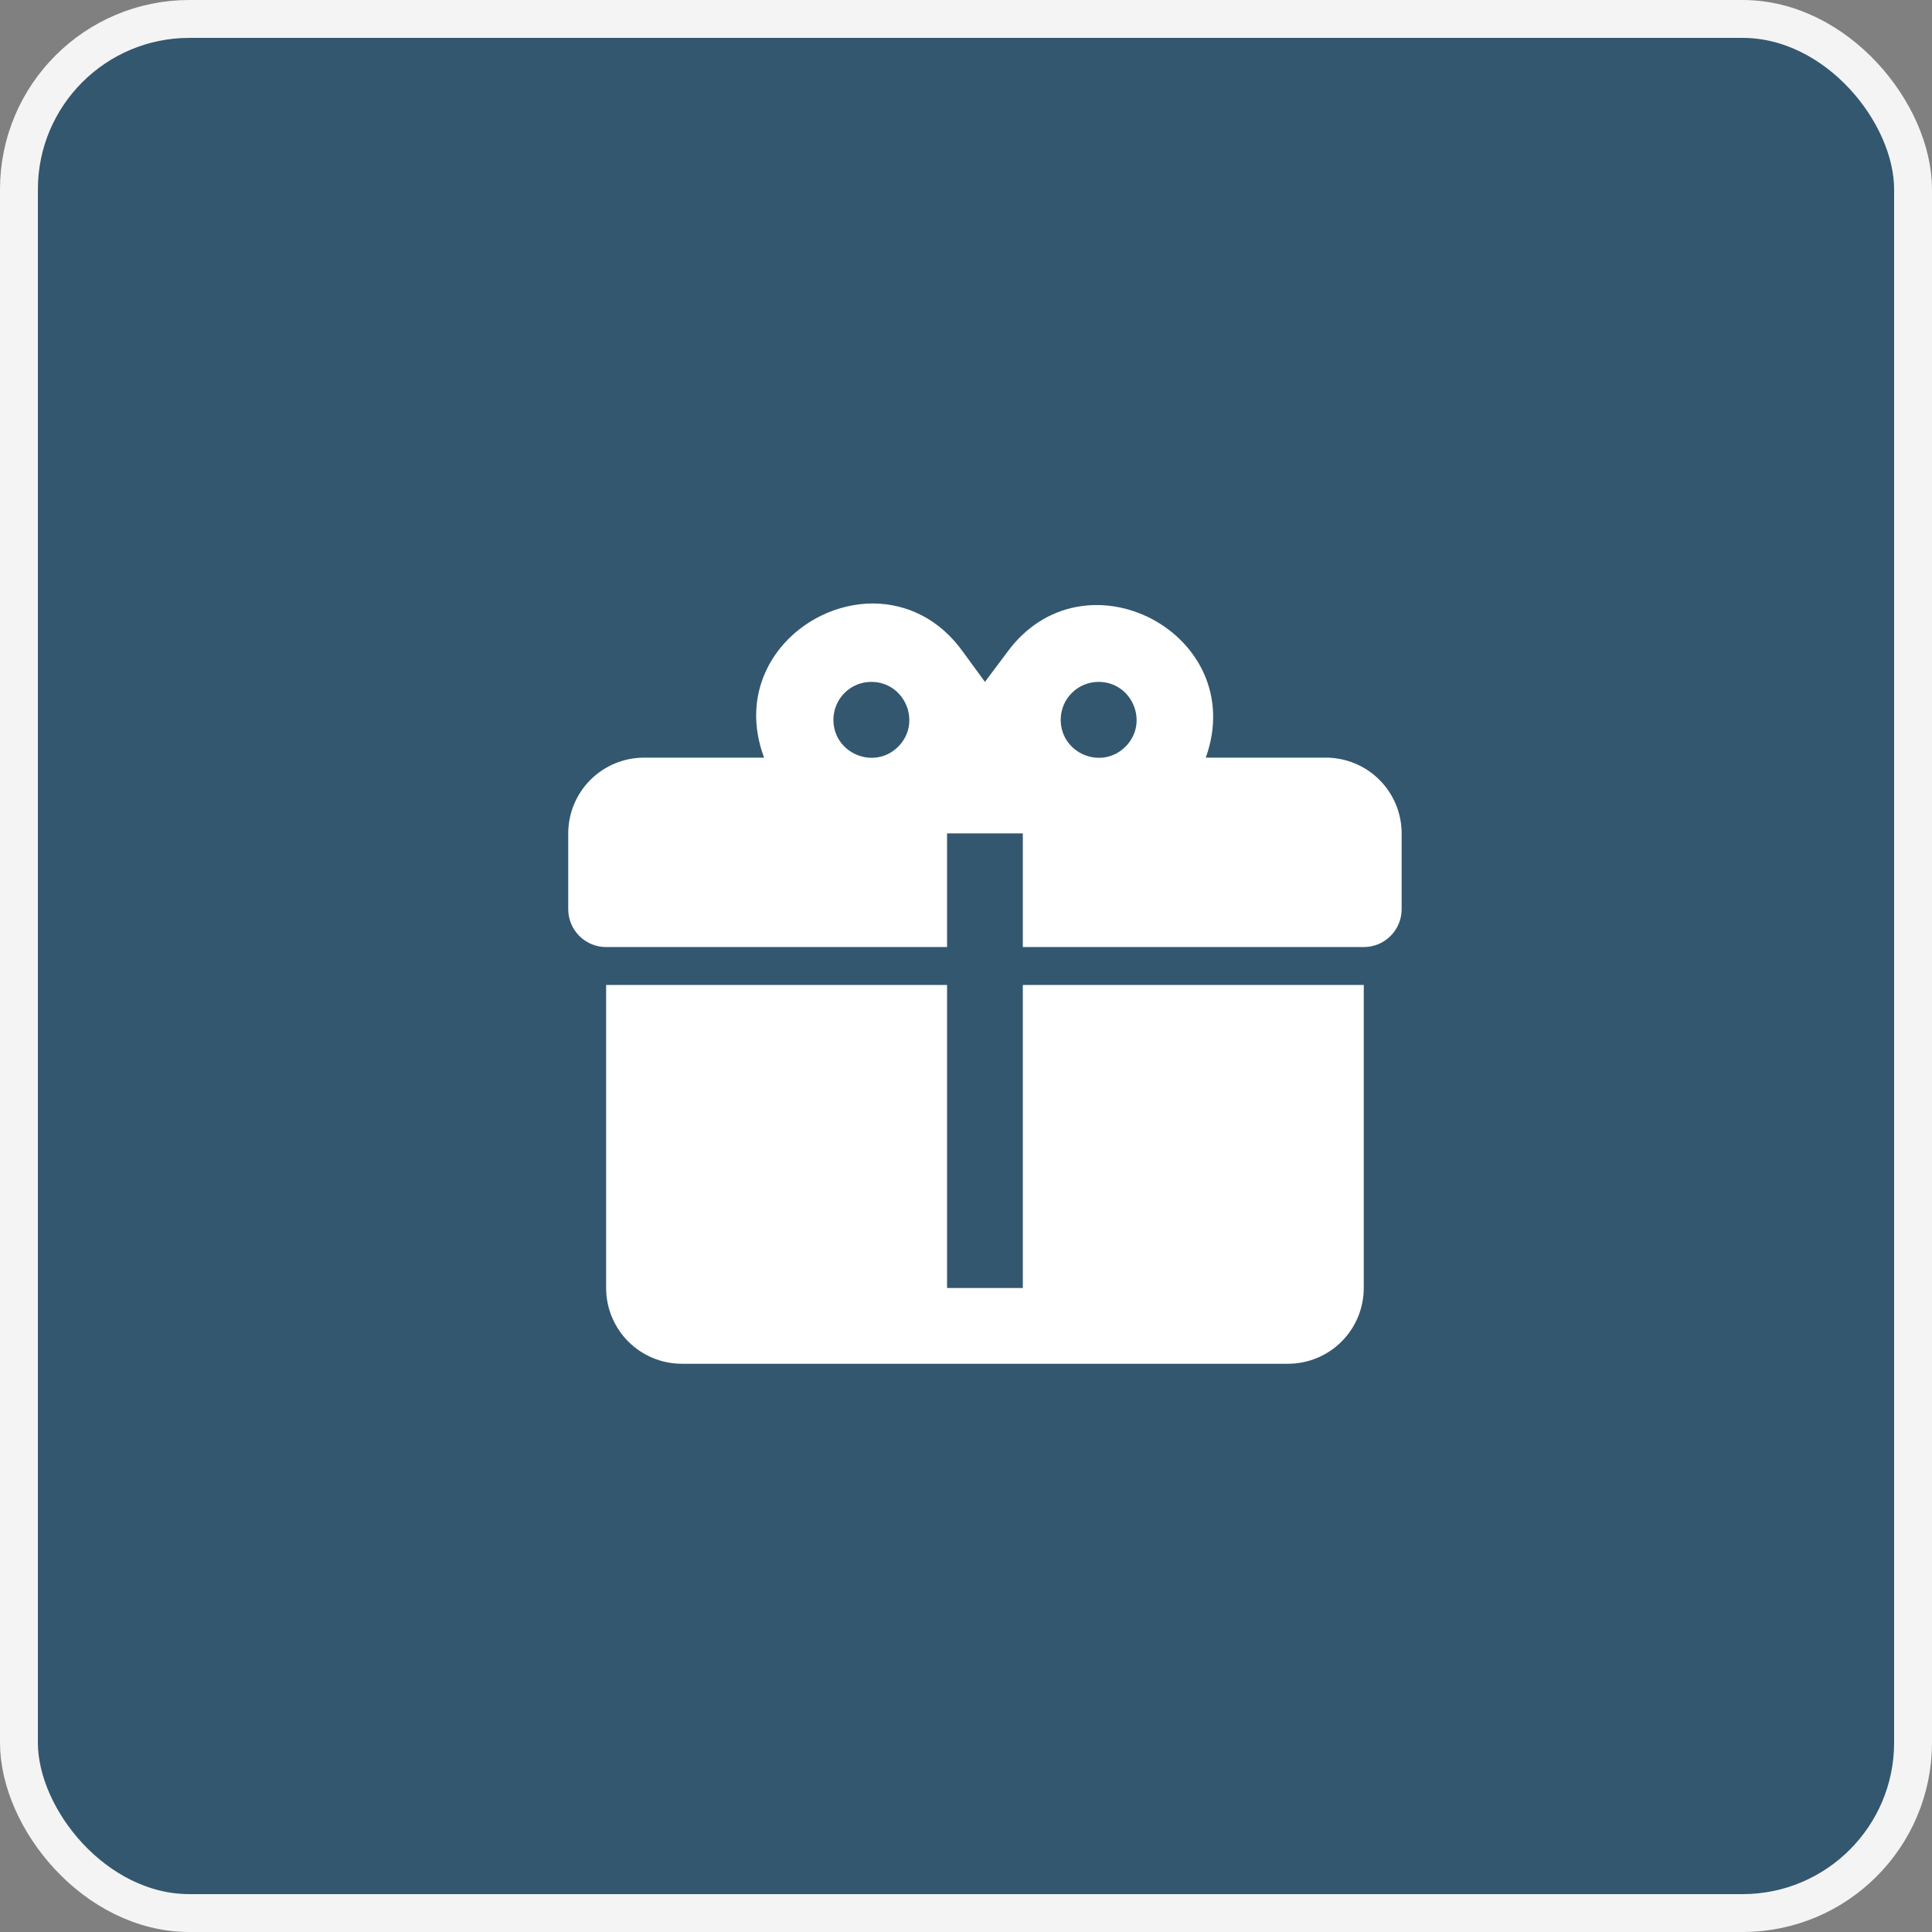
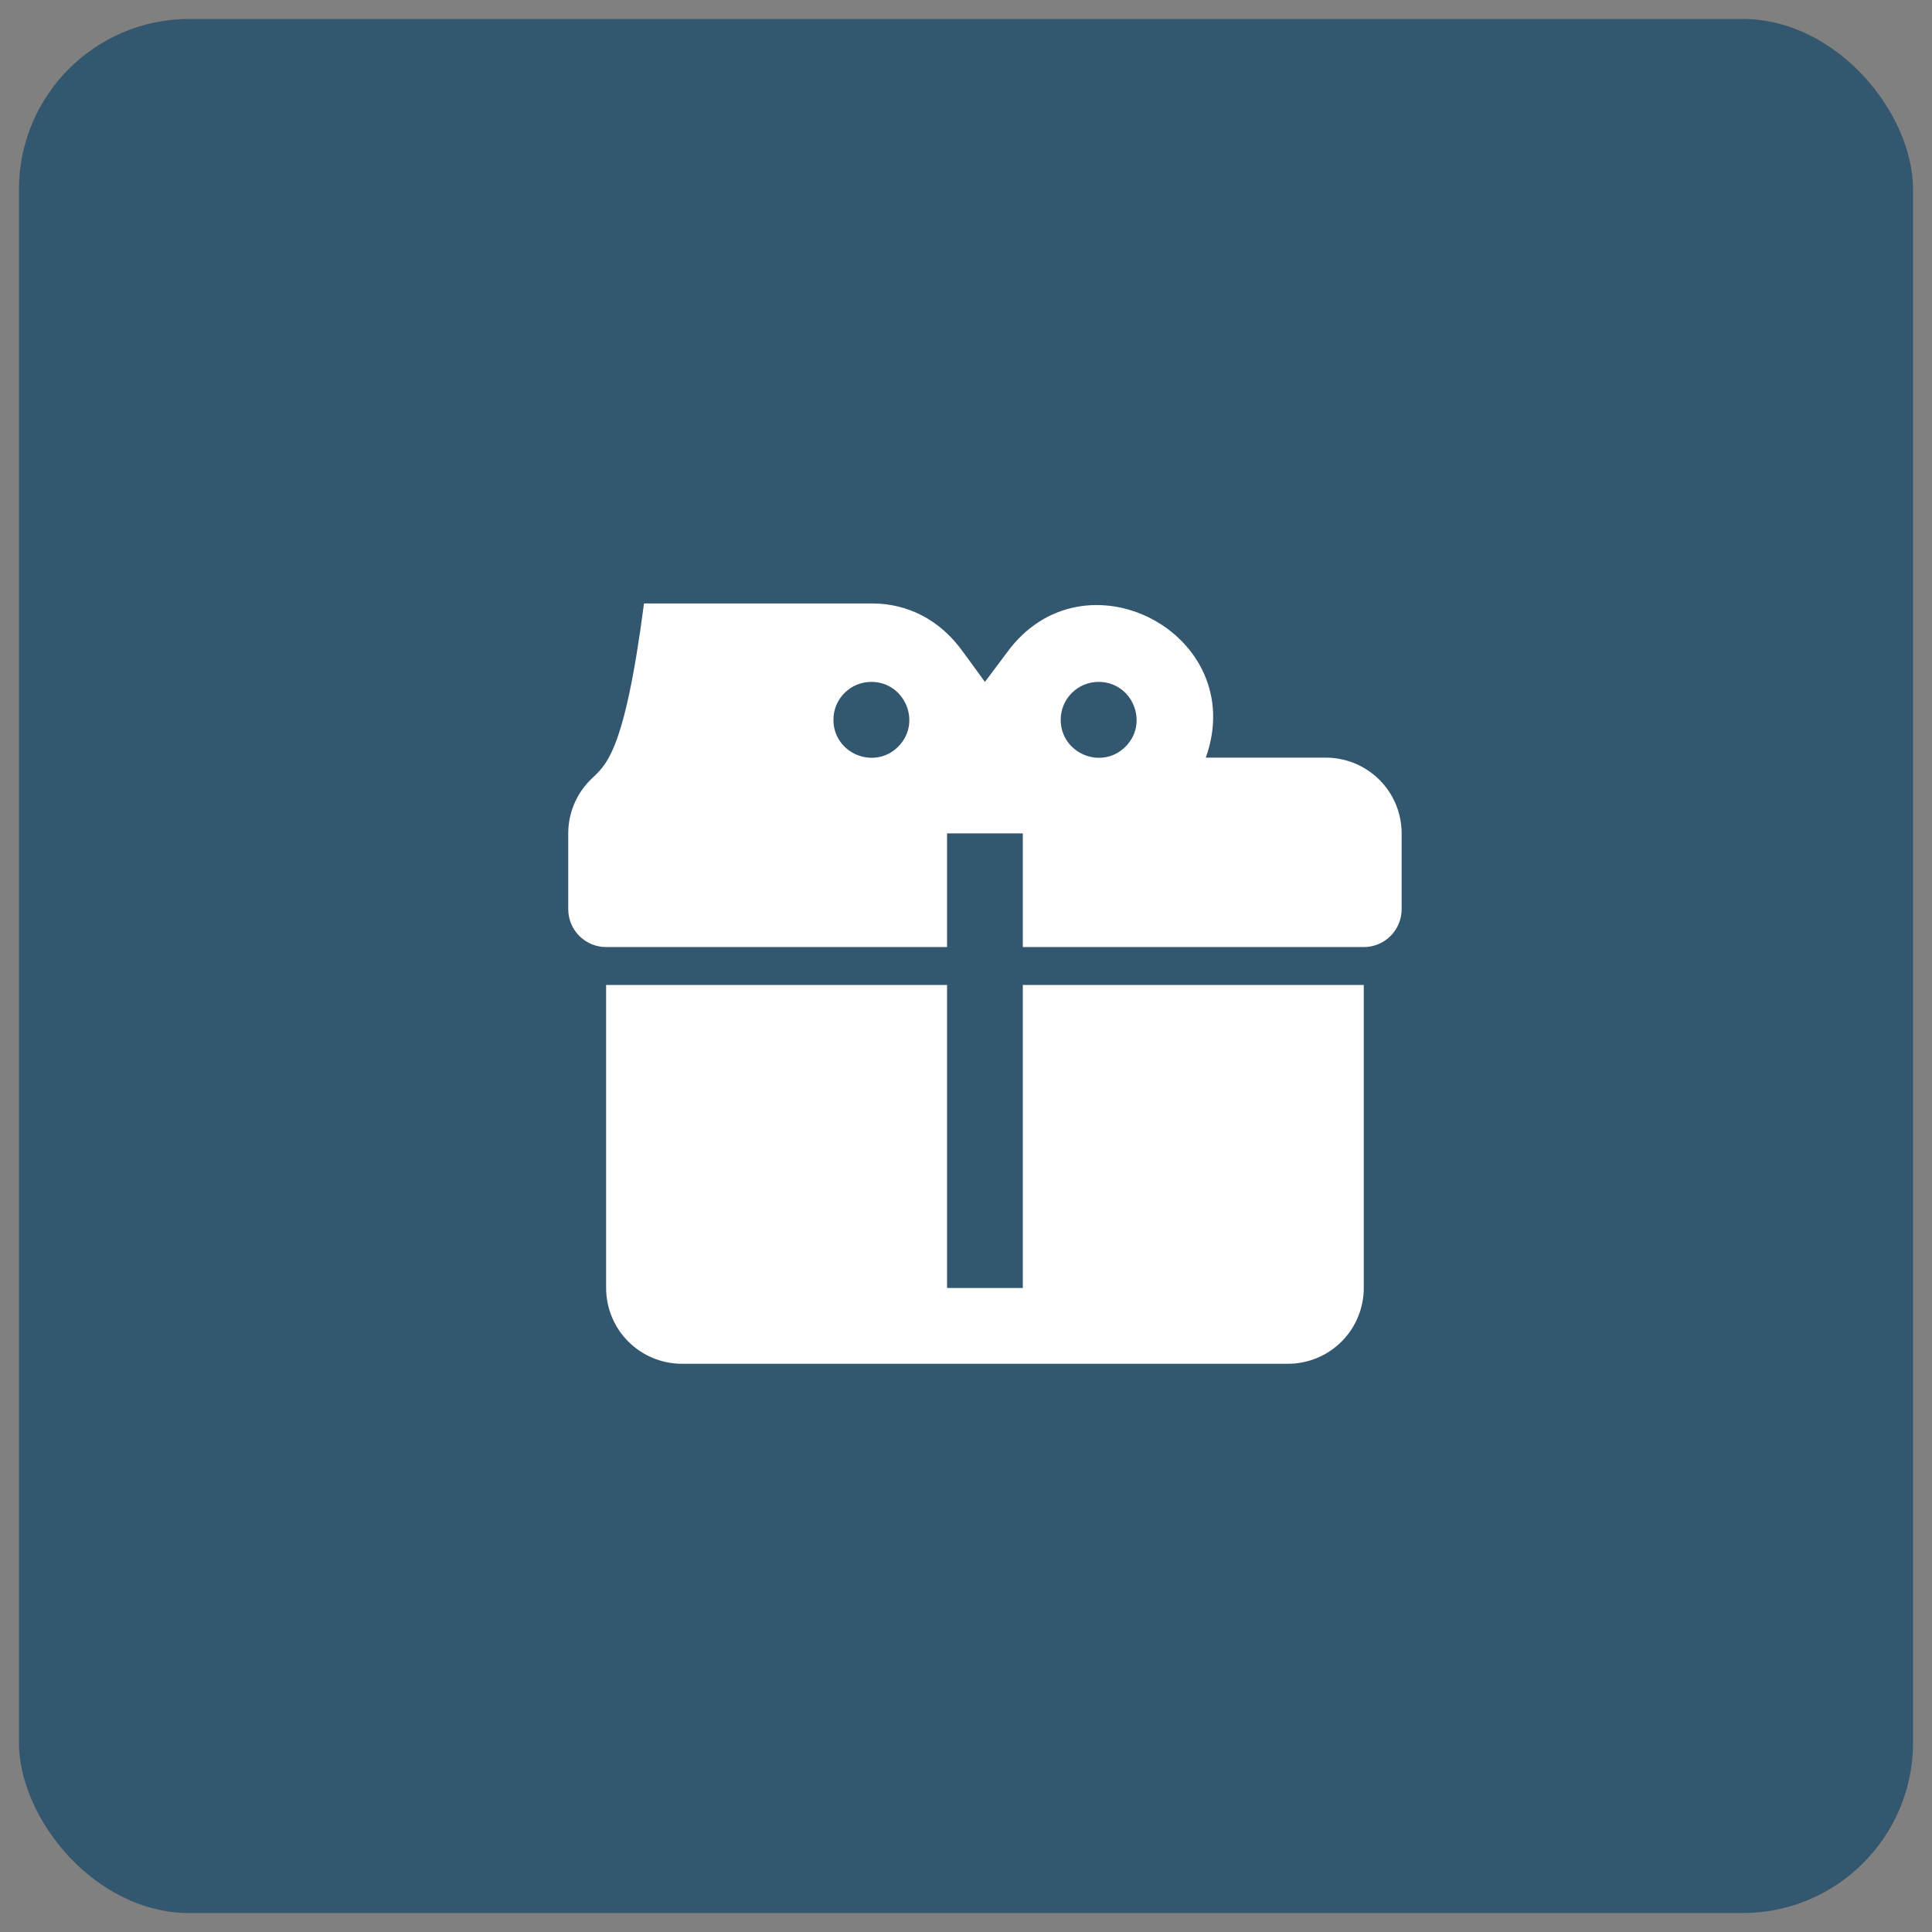
<svg xmlns="http://www.w3.org/2000/svg" width="51" height="51" viewBox="0 0 51 51" fill="none">
  <rect x="0" y="0" width="51" height="51" fill="#808080" stroke="none" />
  <rect x="0.5" y="0.5" width="50" height="50" rx="4.5" fill="#33576F" />
-   <rect x="0.5" y="0.5" width="50" height="50" rx="4.5" stroke="#F4F4F4" />
-   <path d="M23.06 15.93C21.17 15.92 19.33 17.74 20.17 20H17C16.47 20 15.961 20.211 15.586 20.586C15.211 20.961 15 21.47 15 22V24C15 24.265 15.105 24.52 15.293 24.707C15.48 24.895 15.735 25 16 25H25V22H27V25H36C36.265 25 36.52 24.895 36.707 24.707C36.895 24.52 37 24.265 37 24V22C37 21.47 36.789 20.961 36.414 20.586C36.039 20.211 35.53 20 35 20H31.83C33 16.73 28.6 14.42 26.57 17.24L26 18L25.43 17.22C24.8 16.33 23.93 15.94 23.06 15.93ZM23 18C23.89 18 24.34 19.08 23.71 19.71C23.08 20.34 22 19.89 22 19C22 18.735 22.105 18.48 22.293 18.293C22.48 18.105 22.735 18 23 18ZM29 18C29.89 18 30.34 19.08 29.71 19.71C29.08 20.34 28 19.89 28 19C28 18.735 28.105 18.48 28.293 18.293C28.48 18.105 28.735 18 29 18ZM16 26V34C16 34.53 16.211 35.039 16.586 35.414C16.961 35.789 17.47 36 18 36H34C34.53 36 35.039 35.789 35.414 35.414C35.789 35.039 36 34.53 36 34V26H27V34H25V26H16Z" fill="white" />
+   <path d="M23.06 15.93H17C16.47 20 15.961 20.211 15.586 20.586C15.211 20.961 15 21.47 15 22V24C15 24.265 15.105 24.52 15.293 24.707C15.48 24.895 15.735 25 16 25H25V22H27V25H36C36.265 25 36.52 24.895 36.707 24.707C36.895 24.52 37 24.265 37 24V22C37 21.47 36.789 20.961 36.414 20.586C36.039 20.211 35.53 20 35 20H31.83C33 16.73 28.6 14.42 26.57 17.24L26 18L25.43 17.22C24.8 16.33 23.93 15.94 23.06 15.93ZM23 18C23.89 18 24.34 19.08 23.71 19.71C23.08 20.34 22 19.89 22 19C22 18.735 22.105 18.48 22.293 18.293C22.48 18.105 22.735 18 23 18ZM29 18C29.89 18 30.34 19.08 29.71 19.71C29.08 20.34 28 19.89 28 19C28 18.735 28.105 18.48 28.293 18.293C28.48 18.105 28.735 18 29 18ZM16 26V34C16 34.53 16.211 35.039 16.586 35.414C16.961 35.789 17.47 36 18 36H34C34.53 36 35.039 35.789 35.414 35.414C35.789 35.039 36 34.53 36 34V26H27V34H25V26H16Z" fill="white" />
</svg>